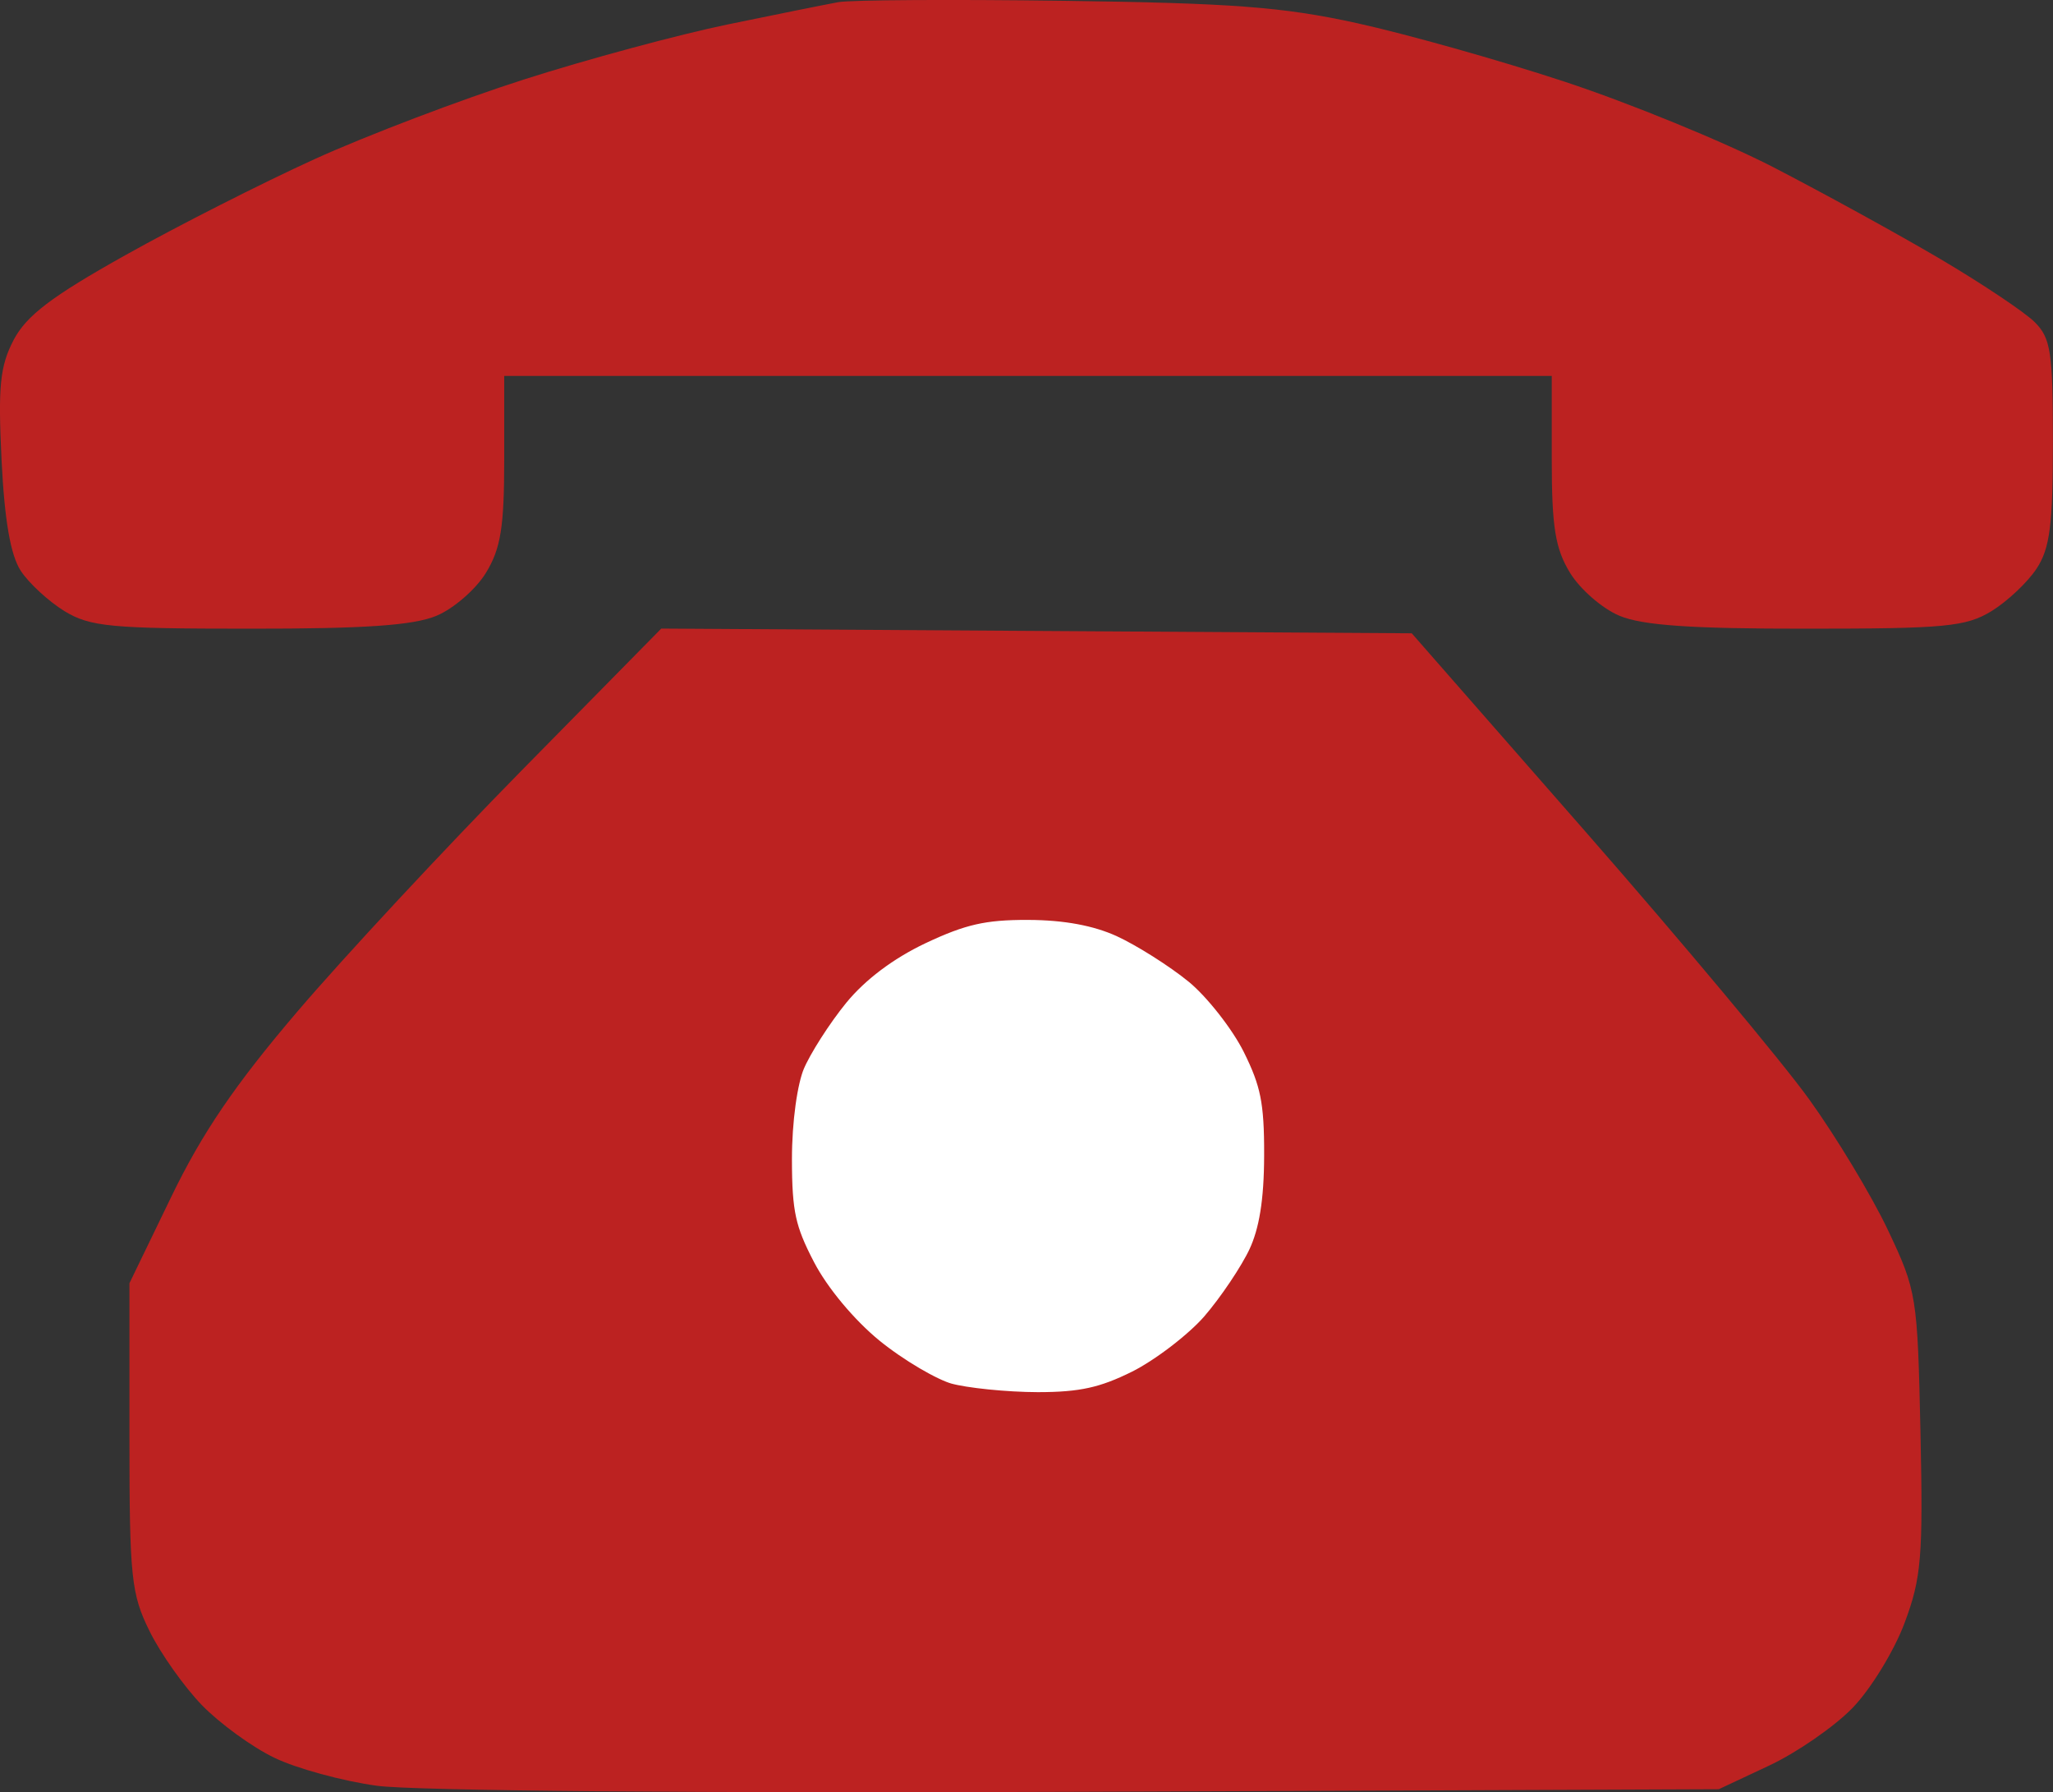
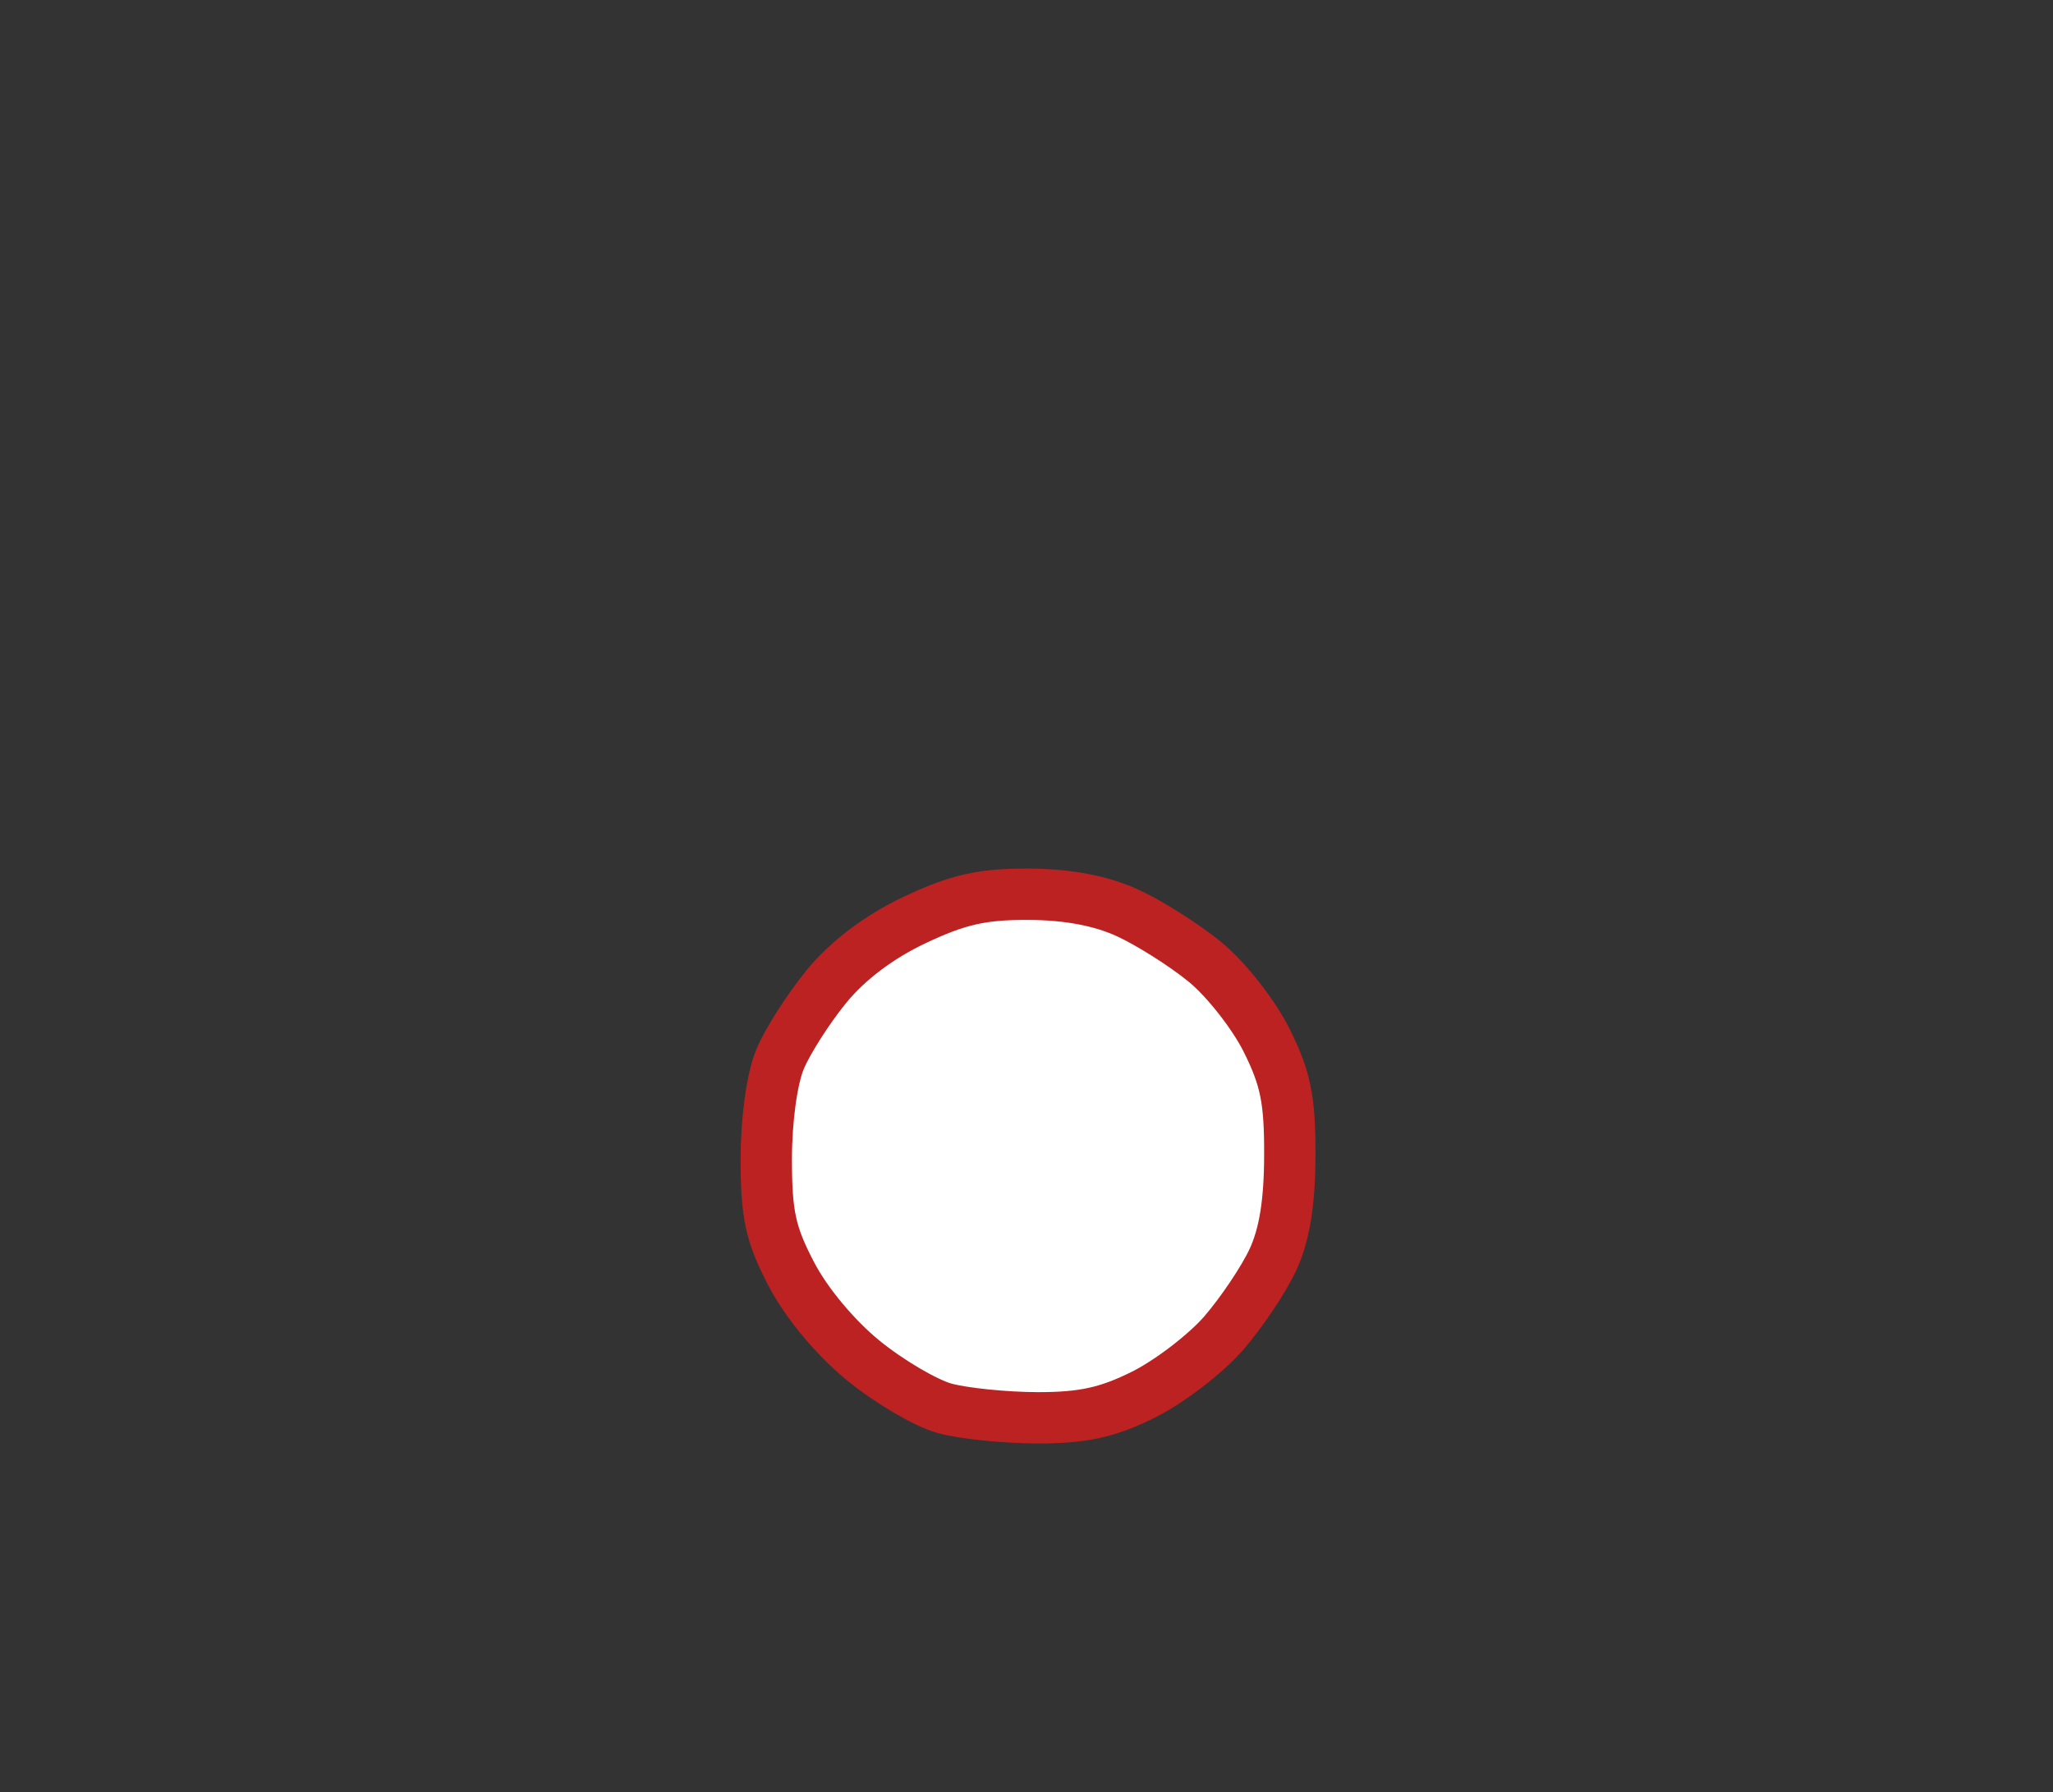
<svg xmlns="http://www.w3.org/2000/svg" width="20" height="17.459" viewBox="0 0 20 17.459" fill="none">
  <rect x="0" y="0" width="20" height="17.459" fill="#333333" stroke="none" />
-   <path d="M10.366 0.008C9.278 -0.007 8.288 -0.001 8.167 0.021C8.046 0.043 7.559 0.141 7.085 0.239C6.611 0.337 5.72 0.577 5.105 0.774C4.491 0.97 3.573 1.319 3.065 1.55C2.557 1.781 1.725 2.203 1.217 2.488C0.502 2.888 0.258 3.074 0.133 3.311C-9.62195e-05 3.567 -0.02 3.761 0.015 4.478C0.044 5.071 0.103 5.408 0.202 5.56C0.282 5.682 0.474 5.858 0.628 5.953C0.878 6.105 1.078 6.124 2.43 6.124C3.555 6.125 4.029 6.092 4.253 5.998C4.42 5.928 4.636 5.74 4.734 5.58C4.878 5.344 4.912 5.136 4.912 4.475L4.912 3.662L10.014 3.662L15.117 3.662L15.117 4.475C15.117 5.136 15.151 5.344 15.295 5.58C15.393 5.74 15.609 5.928 15.776 5.998C16 6.092 16.474 6.125 17.599 6.124C18.951 6.124 19.151 6.105 19.401 5.953C19.555 5.858 19.753 5.672 19.84 5.539C19.97 5.342 19.999 5.113 19.999 4.306C19.999 3.43 19.979 3.294 19.822 3.138C19.725 3.041 19.309 2.763 18.899 2.521C18.488 2.279 17.756 1.877 17.272 1.627C16.788 1.378 15.874 1.004 15.24 0.795C14.606 0.586 13.695 0.33 13.217 0.225C12.497 0.067 12.001 0.03 10.366 0.008ZM10.098 6.146L6.442 6.123L5.078 7.509C4.328 8.272 3.345 9.328 2.895 9.856C2.29 10.565 1.97 11.035 1.669 11.657L1.261 12.5L1.261 13.997C1.261 15.366 1.278 15.527 1.457 15.889C1.564 16.107 1.794 16.431 1.967 16.61C2.14 16.788 2.457 17.019 2.672 17.122C2.886 17.226 3.335 17.349 3.67 17.395C4.027 17.445 6.861 17.469 10.511 17.454L16.744 17.429L17.234 17.199C17.503 17.073 17.869 16.82 18.046 16.638C18.223 16.456 18.451 16.084 18.553 15.812C18.718 15.372 18.735 15.169 18.709 13.954C18.68 12.623 18.673 12.576 18.391 11.98C18.232 11.645 17.886 11.071 17.622 10.705C17.358 10.339 16.38 9.169 15.448 8.104L13.753 6.169L10.098 6.146Z" fill="#BC2221">
- </path>
  <path d="M10.016 8.711C10.398 8.712 10.718 8.772 10.979 8.89C11.194 8.988 11.536 9.204 11.74 9.371C11.944 9.538 12.213 9.881 12.339 10.133C12.525 10.506 12.567 10.714 12.565 11.255C12.564 11.715 12.513 12.028 12.4 12.272C12.31 12.465 12.093 12.788 11.918 12.99C11.742 13.191 11.393 13.458 11.142 13.584C10.79 13.759 10.553 13.811 10.109 13.811C9.792 13.81 9.383 13.769 9.2 13.718C9.017 13.667 8.662 13.458 8.411 13.254C8.139 13.032 7.856 12.693 7.71 12.413C7.506 12.023 7.465 11.834 7.465 11.291C7.465 10.906 7.52 10.507 7.599 10.318C7.672 10.142 7.877 9.822 8.053 9.607C8.261 9.354 8.563 9.126 8.909 8.962C9.33 8.763 9.566 8.709 10.016 8.711Z" stroke="rgba(188, 34, 33, 1.00)" stroke-width="0.5" fill="#FFFFFF">
</path>
</svg>